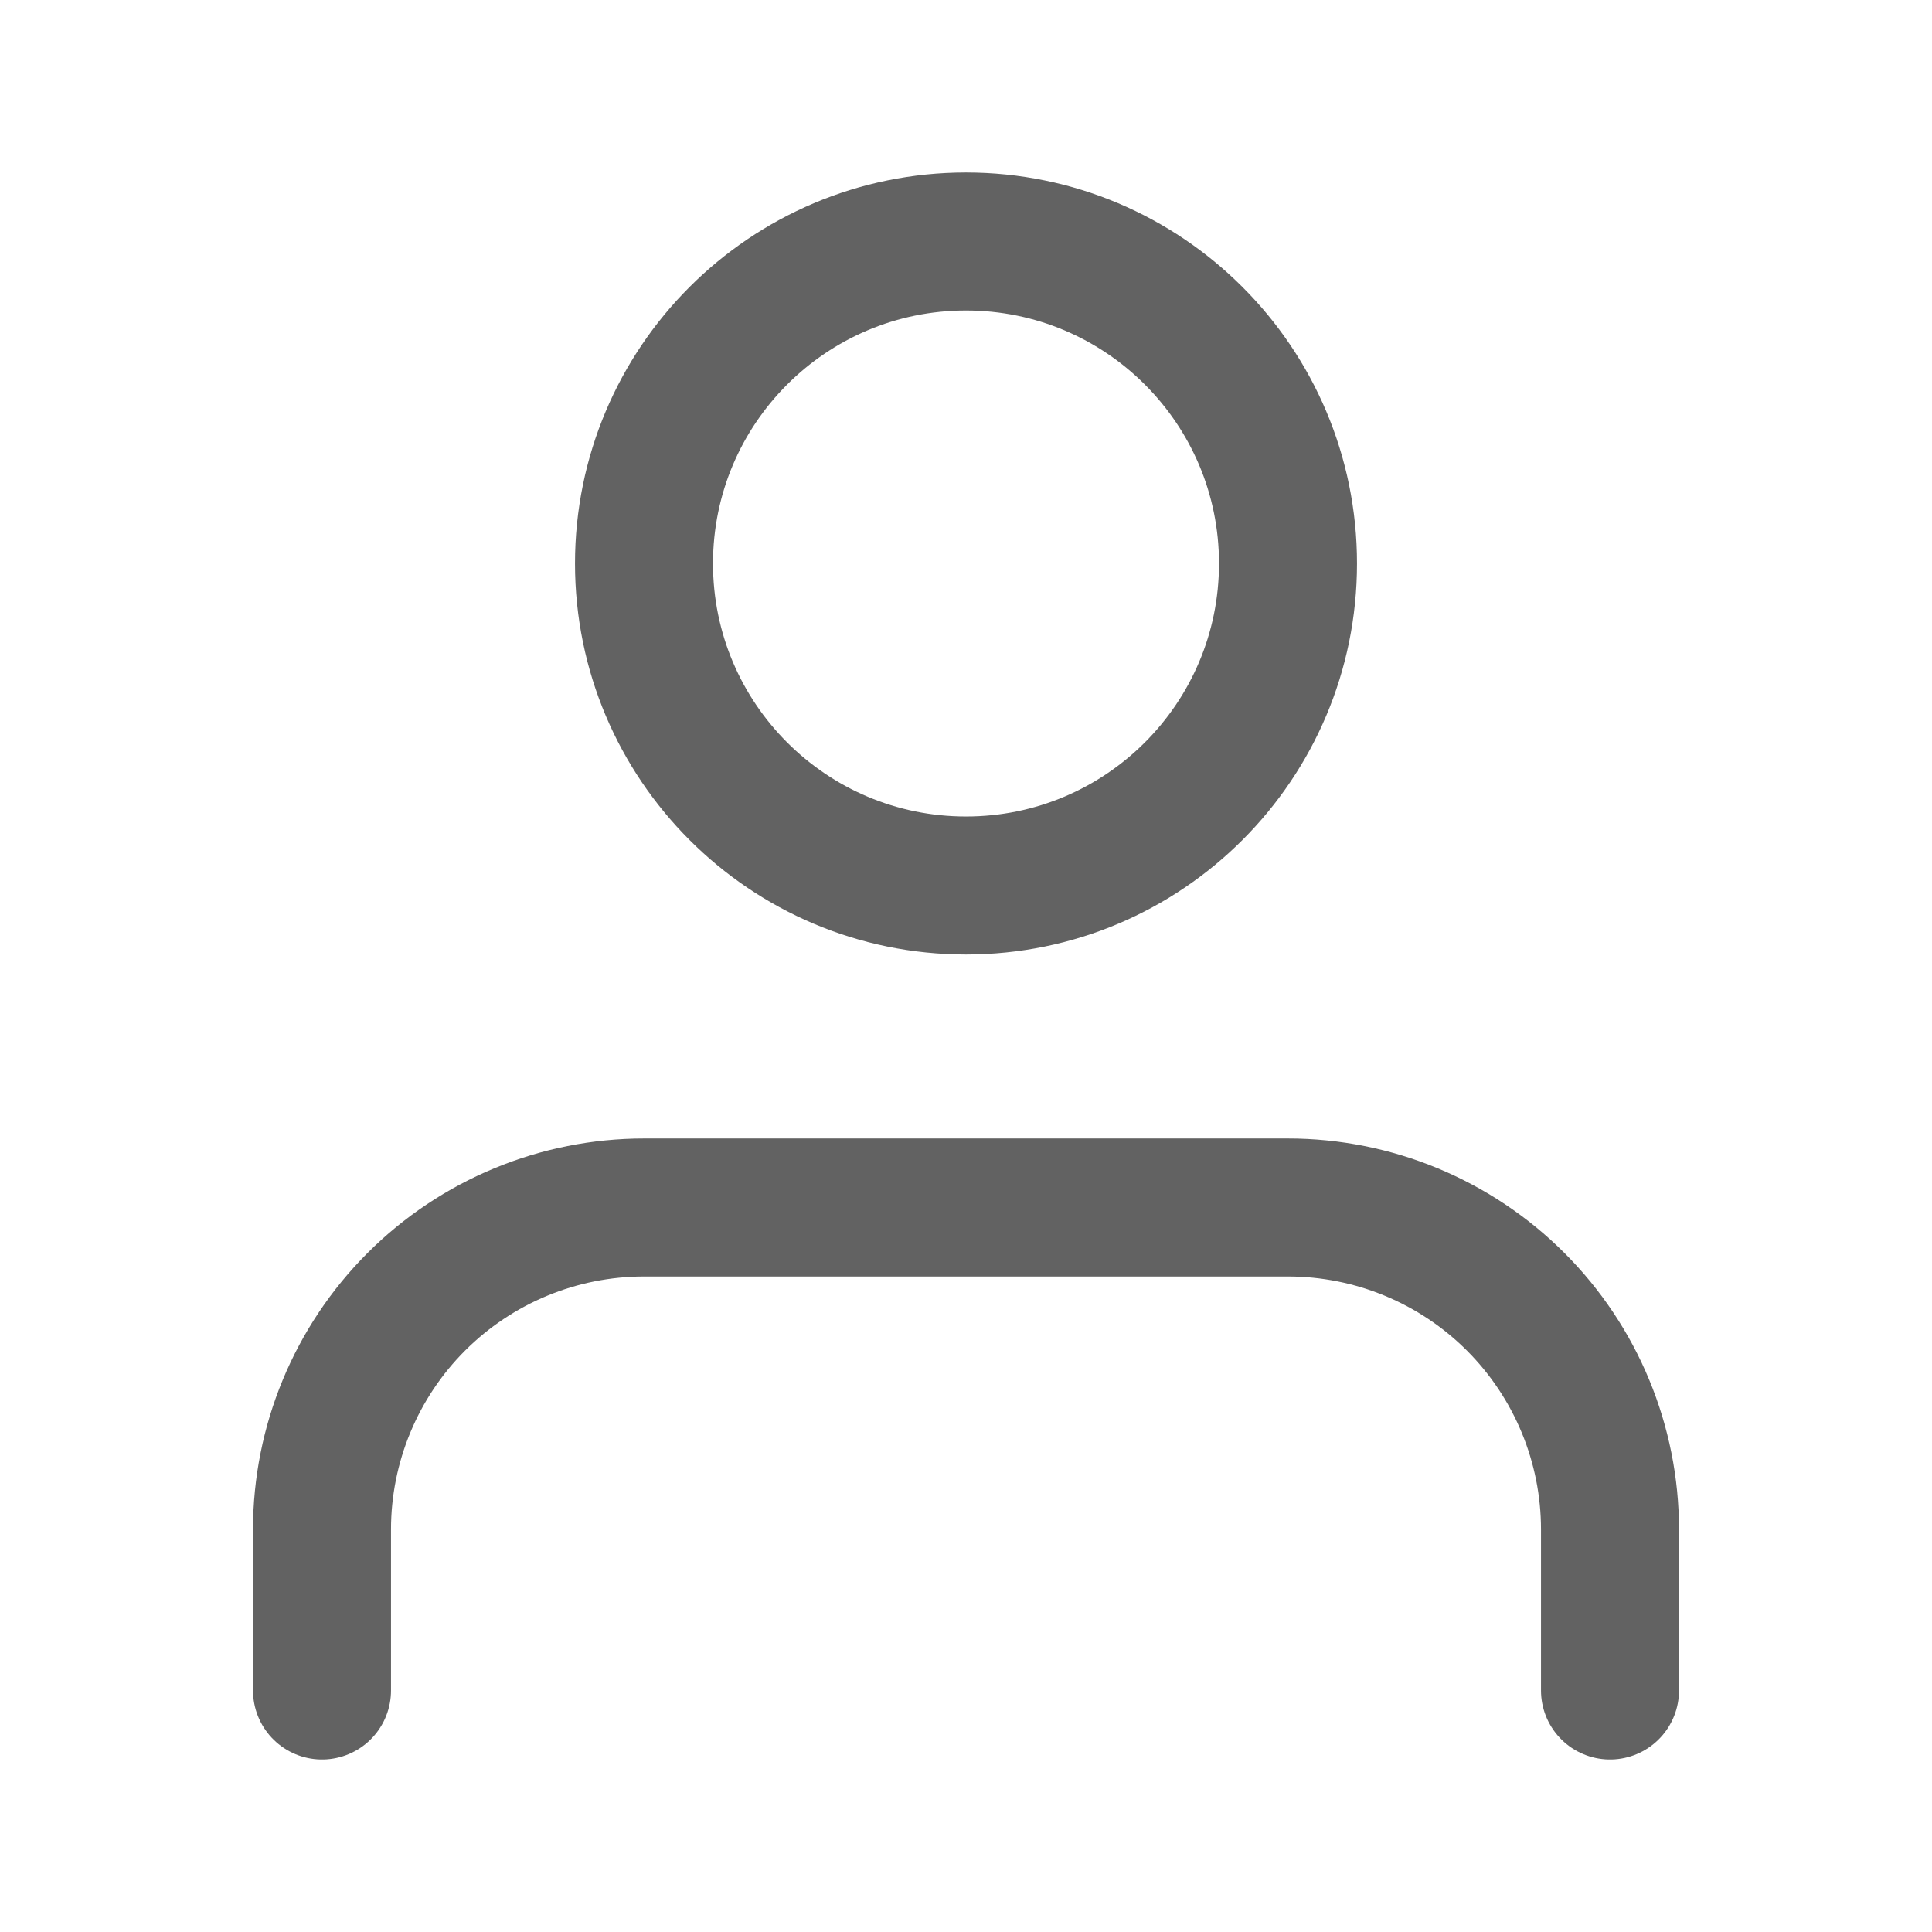
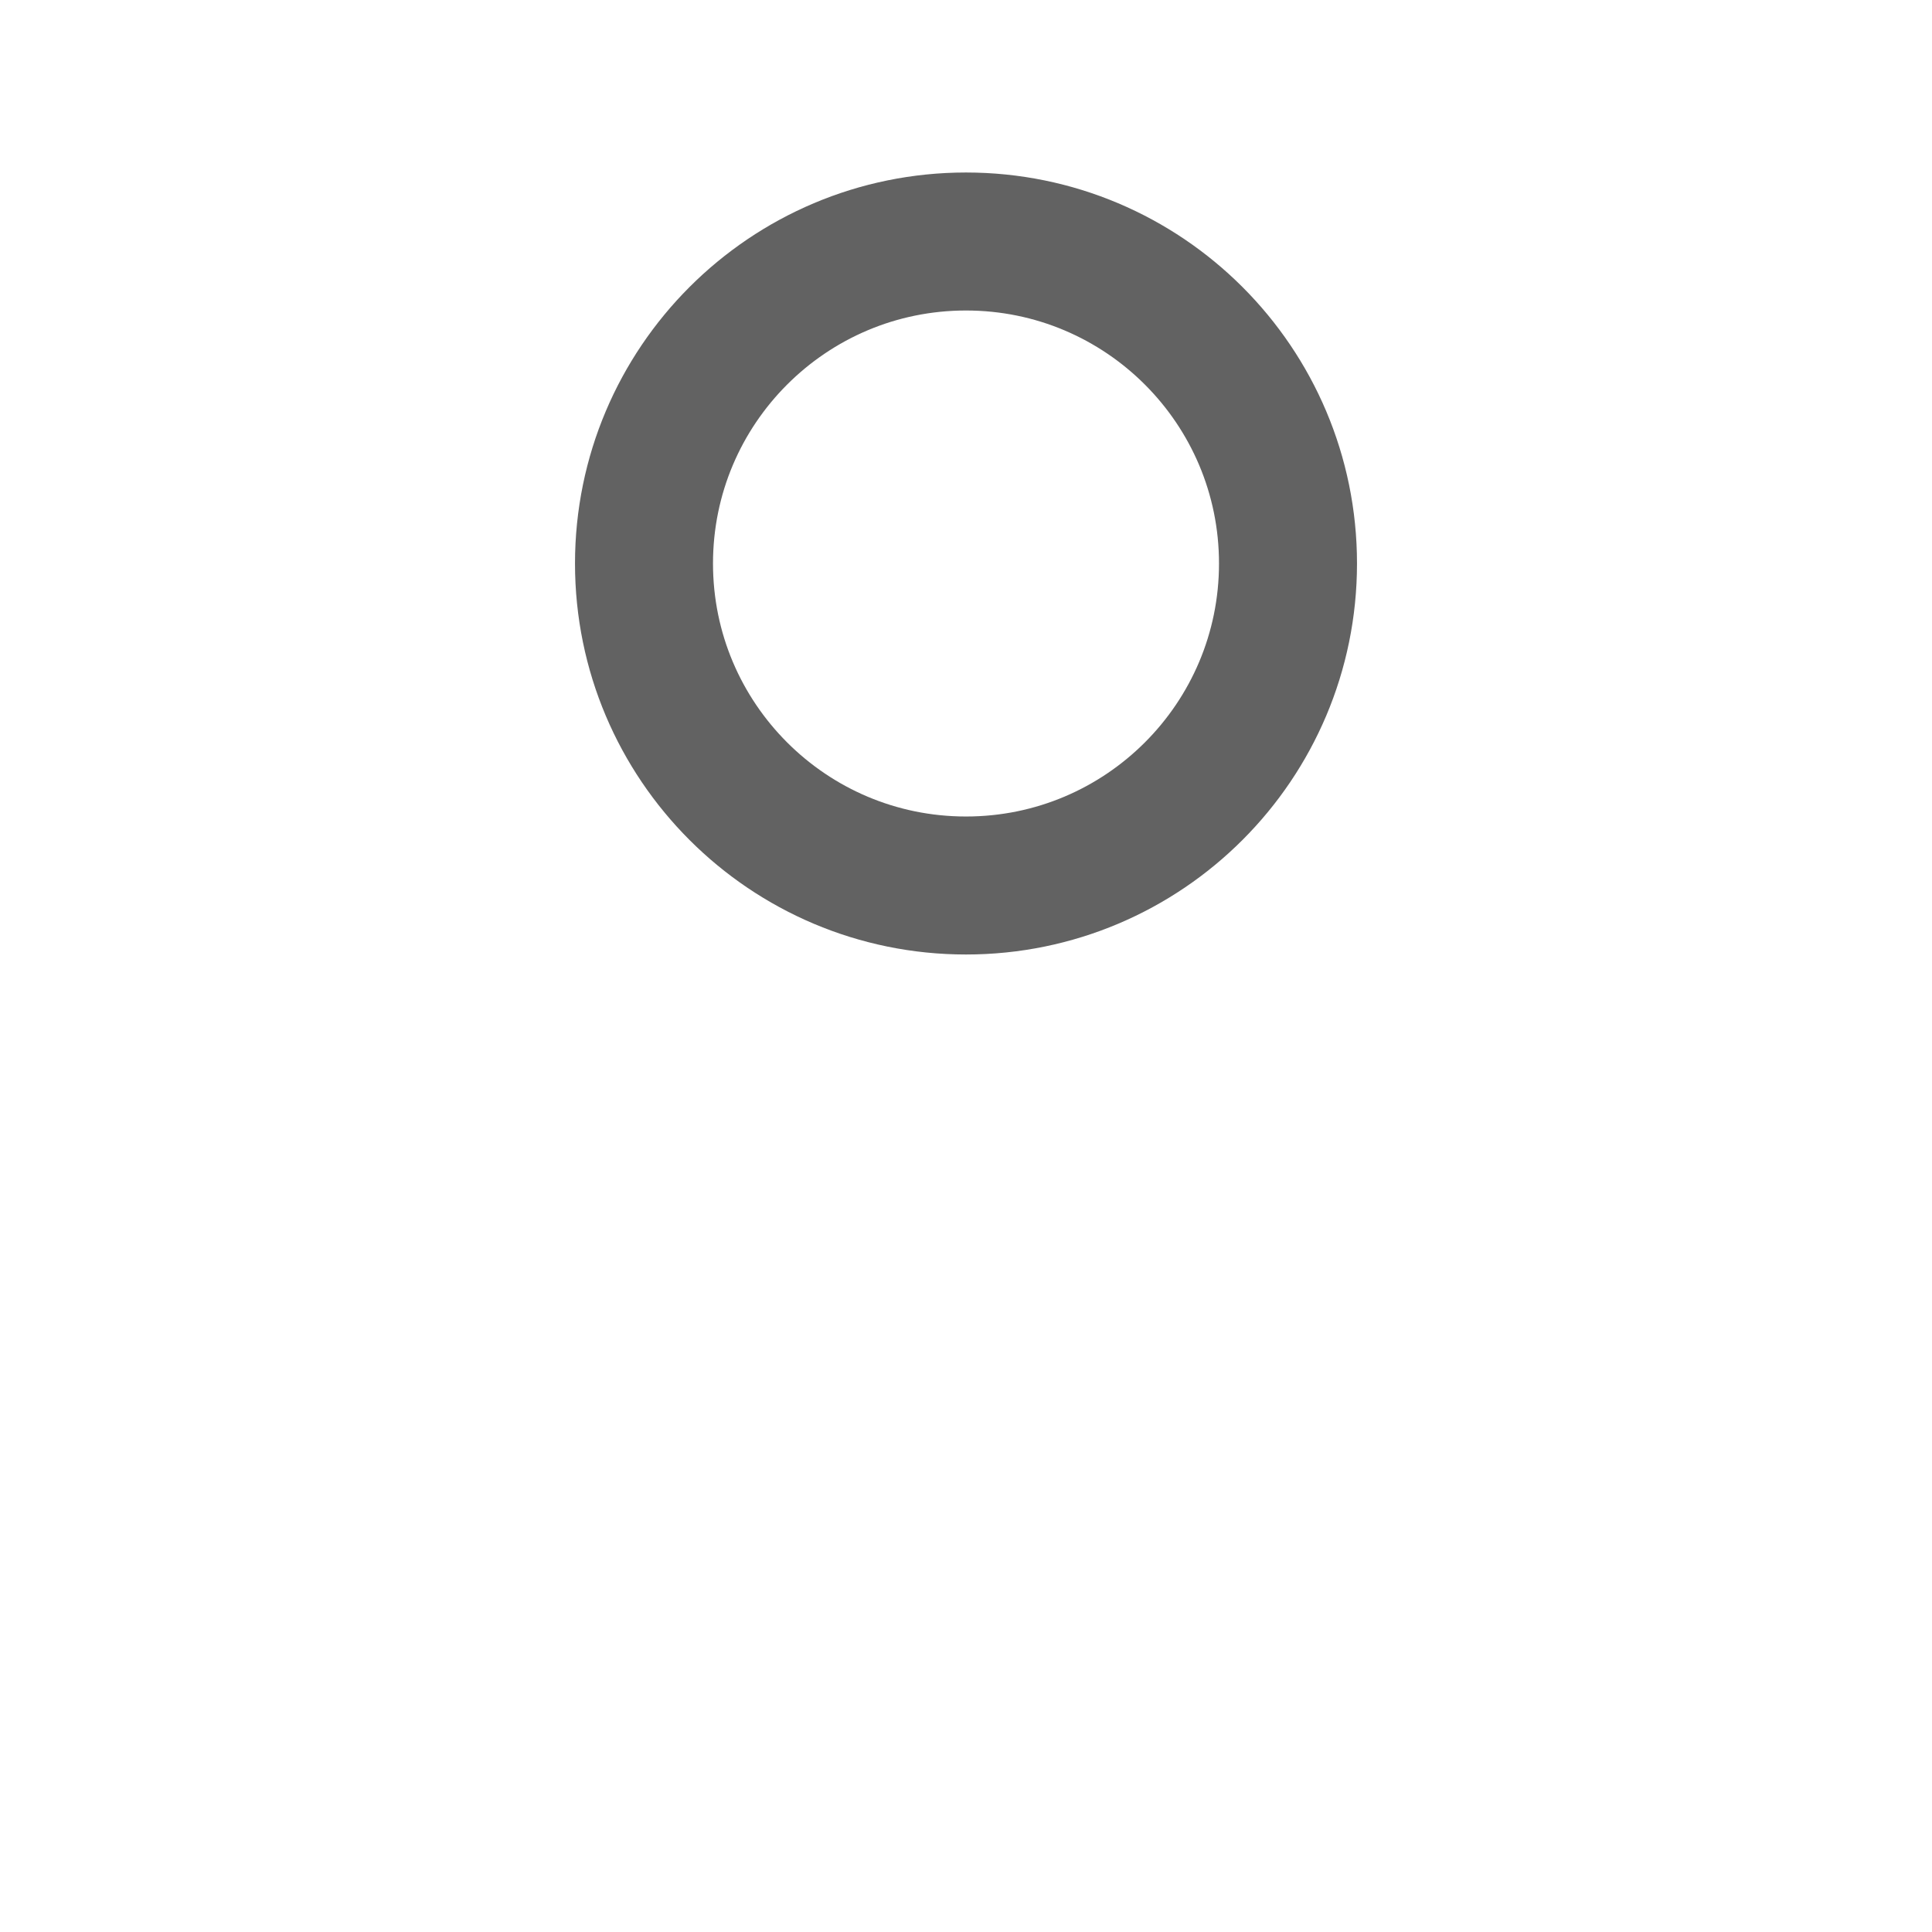
<svg xmlns="http://www.w3.org/2000/svg" width="21" height="21" viewBox="0 0 21 21" fill="none">
-   <path d="M17.5 18.375V16.625C17.5 15.697 17.131 14.806 16.475 14.15C15.819 13.494 14.928 13.125 14 13.125H7C6.072 13.125 5.181 13.494 4.525 14.15C3.869 14.806 3.5 15.697 3.5 16.625V18.375" stroke="#626262" stroke-width="1.5" stroke-linecap="round" stroke-linejoin="round" />
  <path d="M10.5 9.625C12.433 9.625 14 8.058 14 6.125C14 4.192 12.433 2.625 10.5 2.625C8.567 2.625 7 4.192 7 6.125C7 8.058 8.567 9.625 10.5 9.625Z" stroke="#626262" stroke-width="1.5" stroke-linecap="round" stroke-linejoin="round" />
</svg>